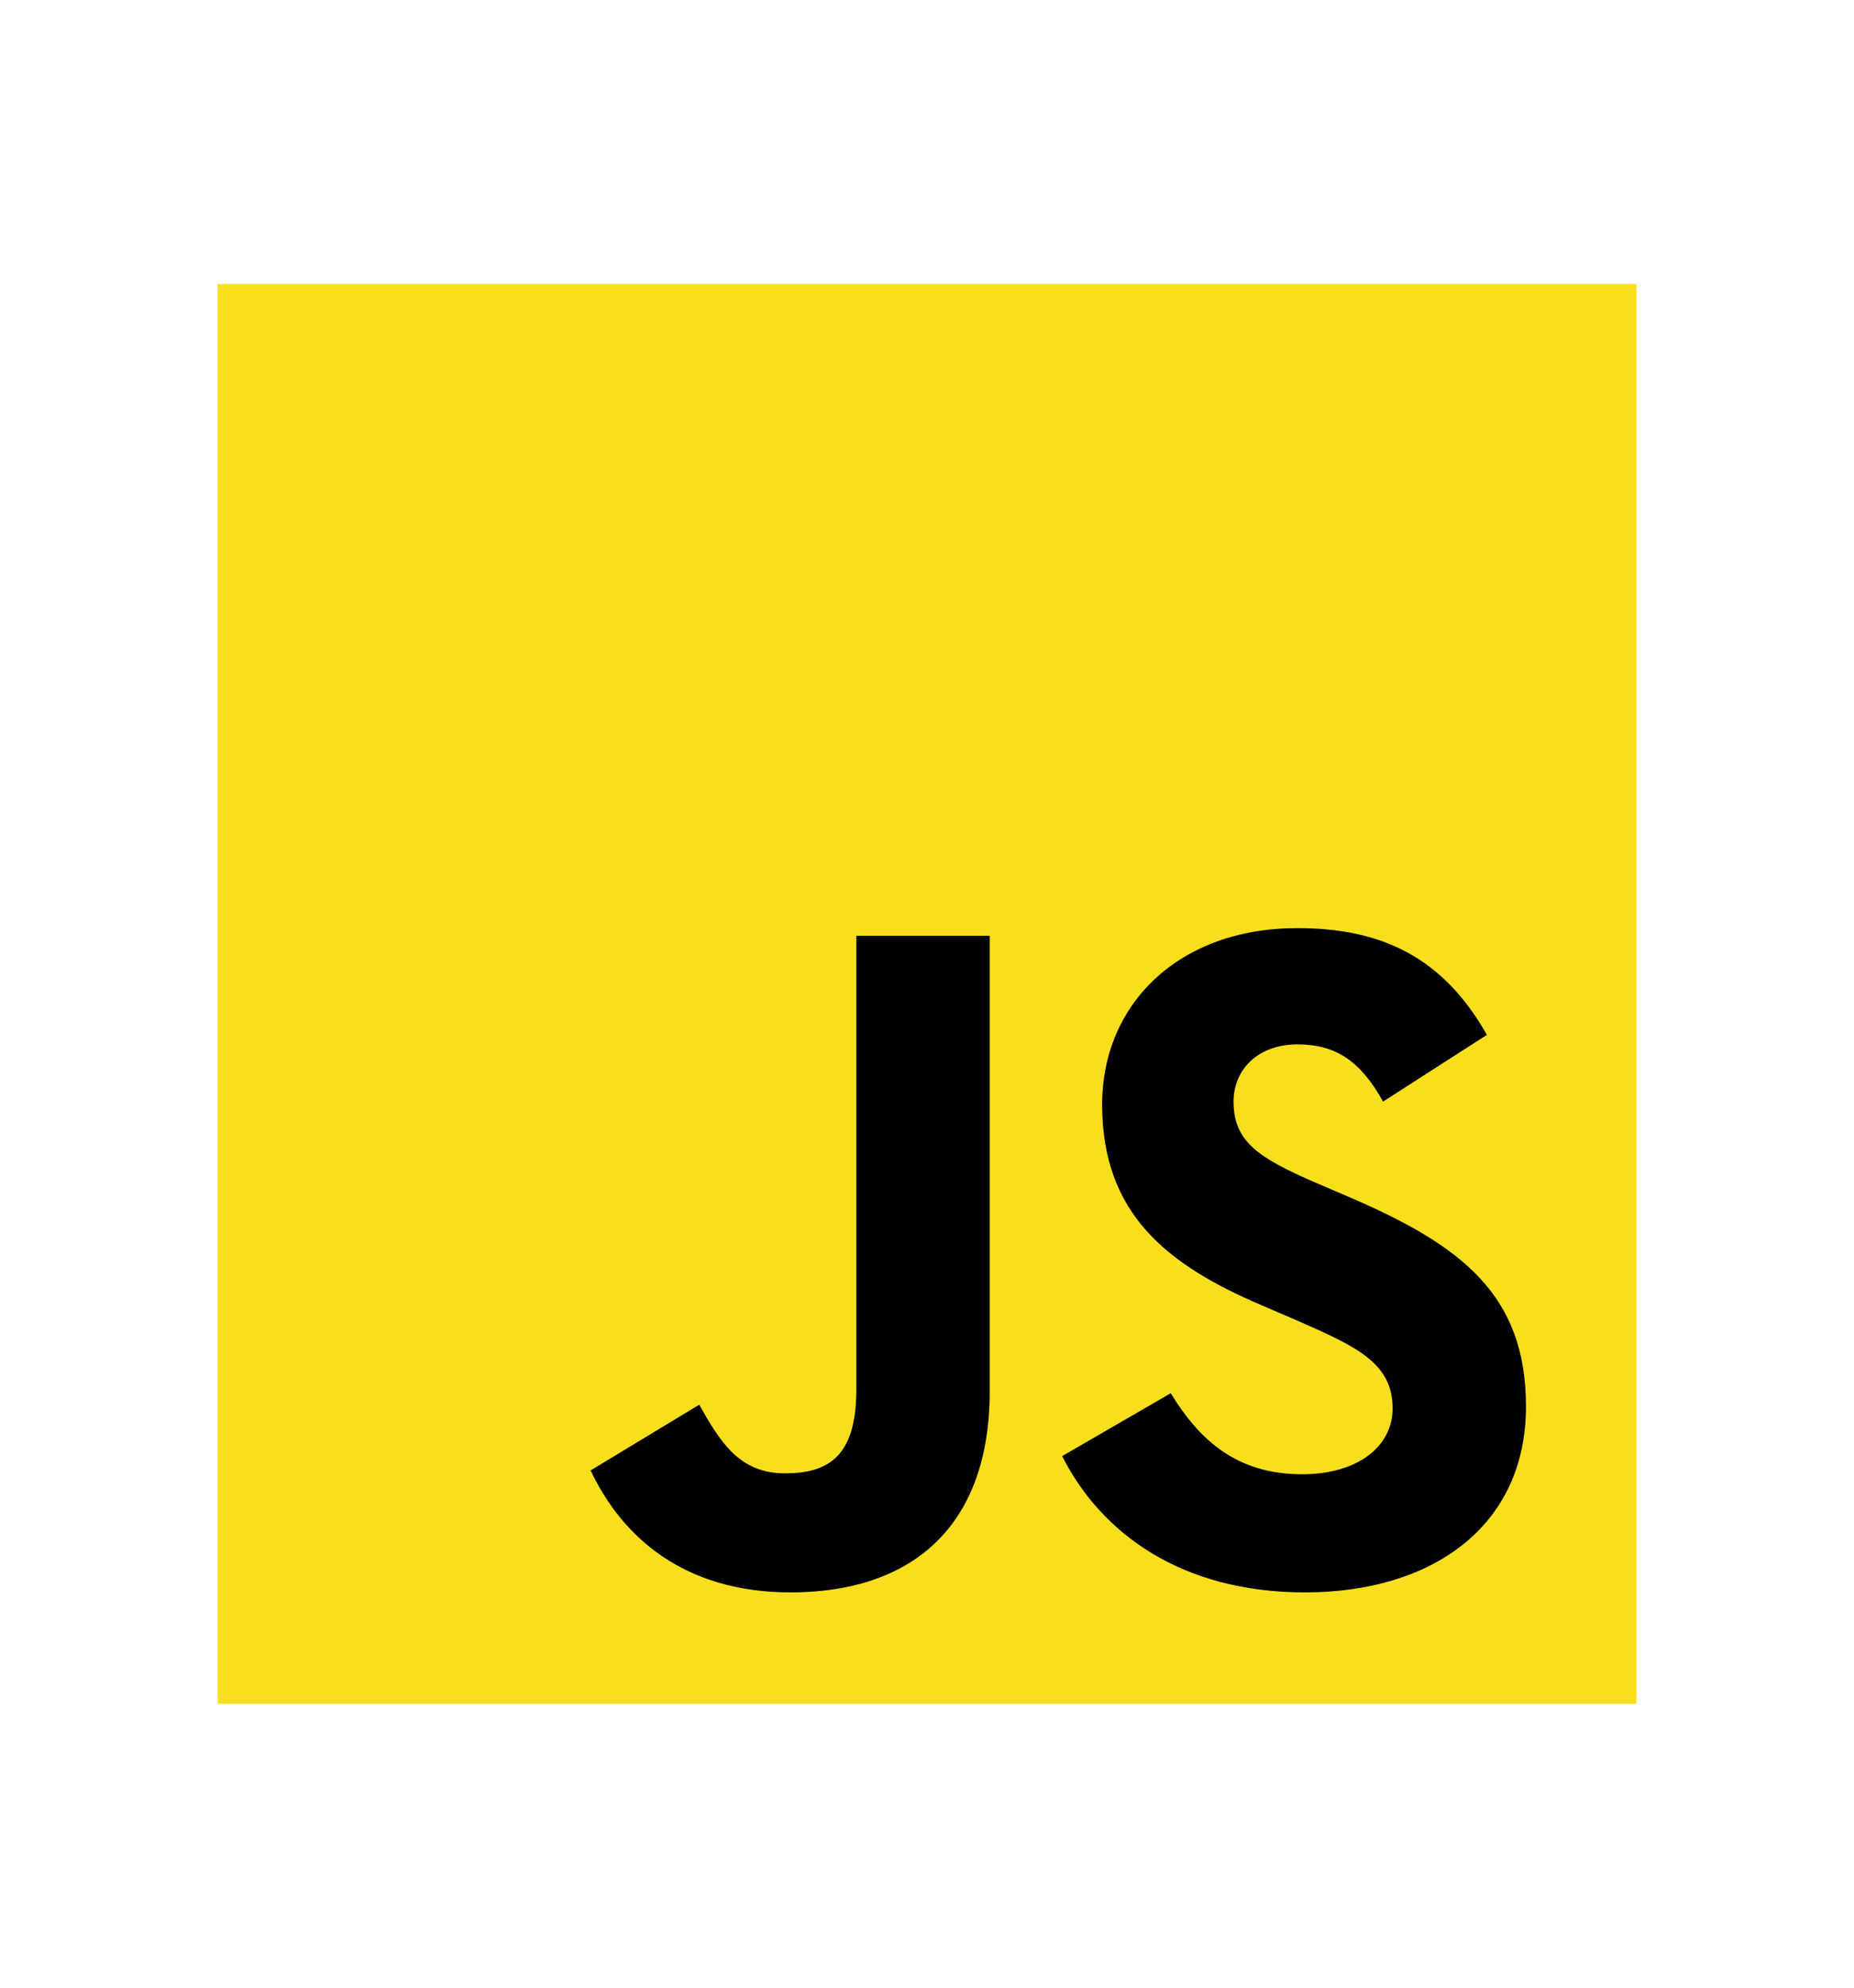
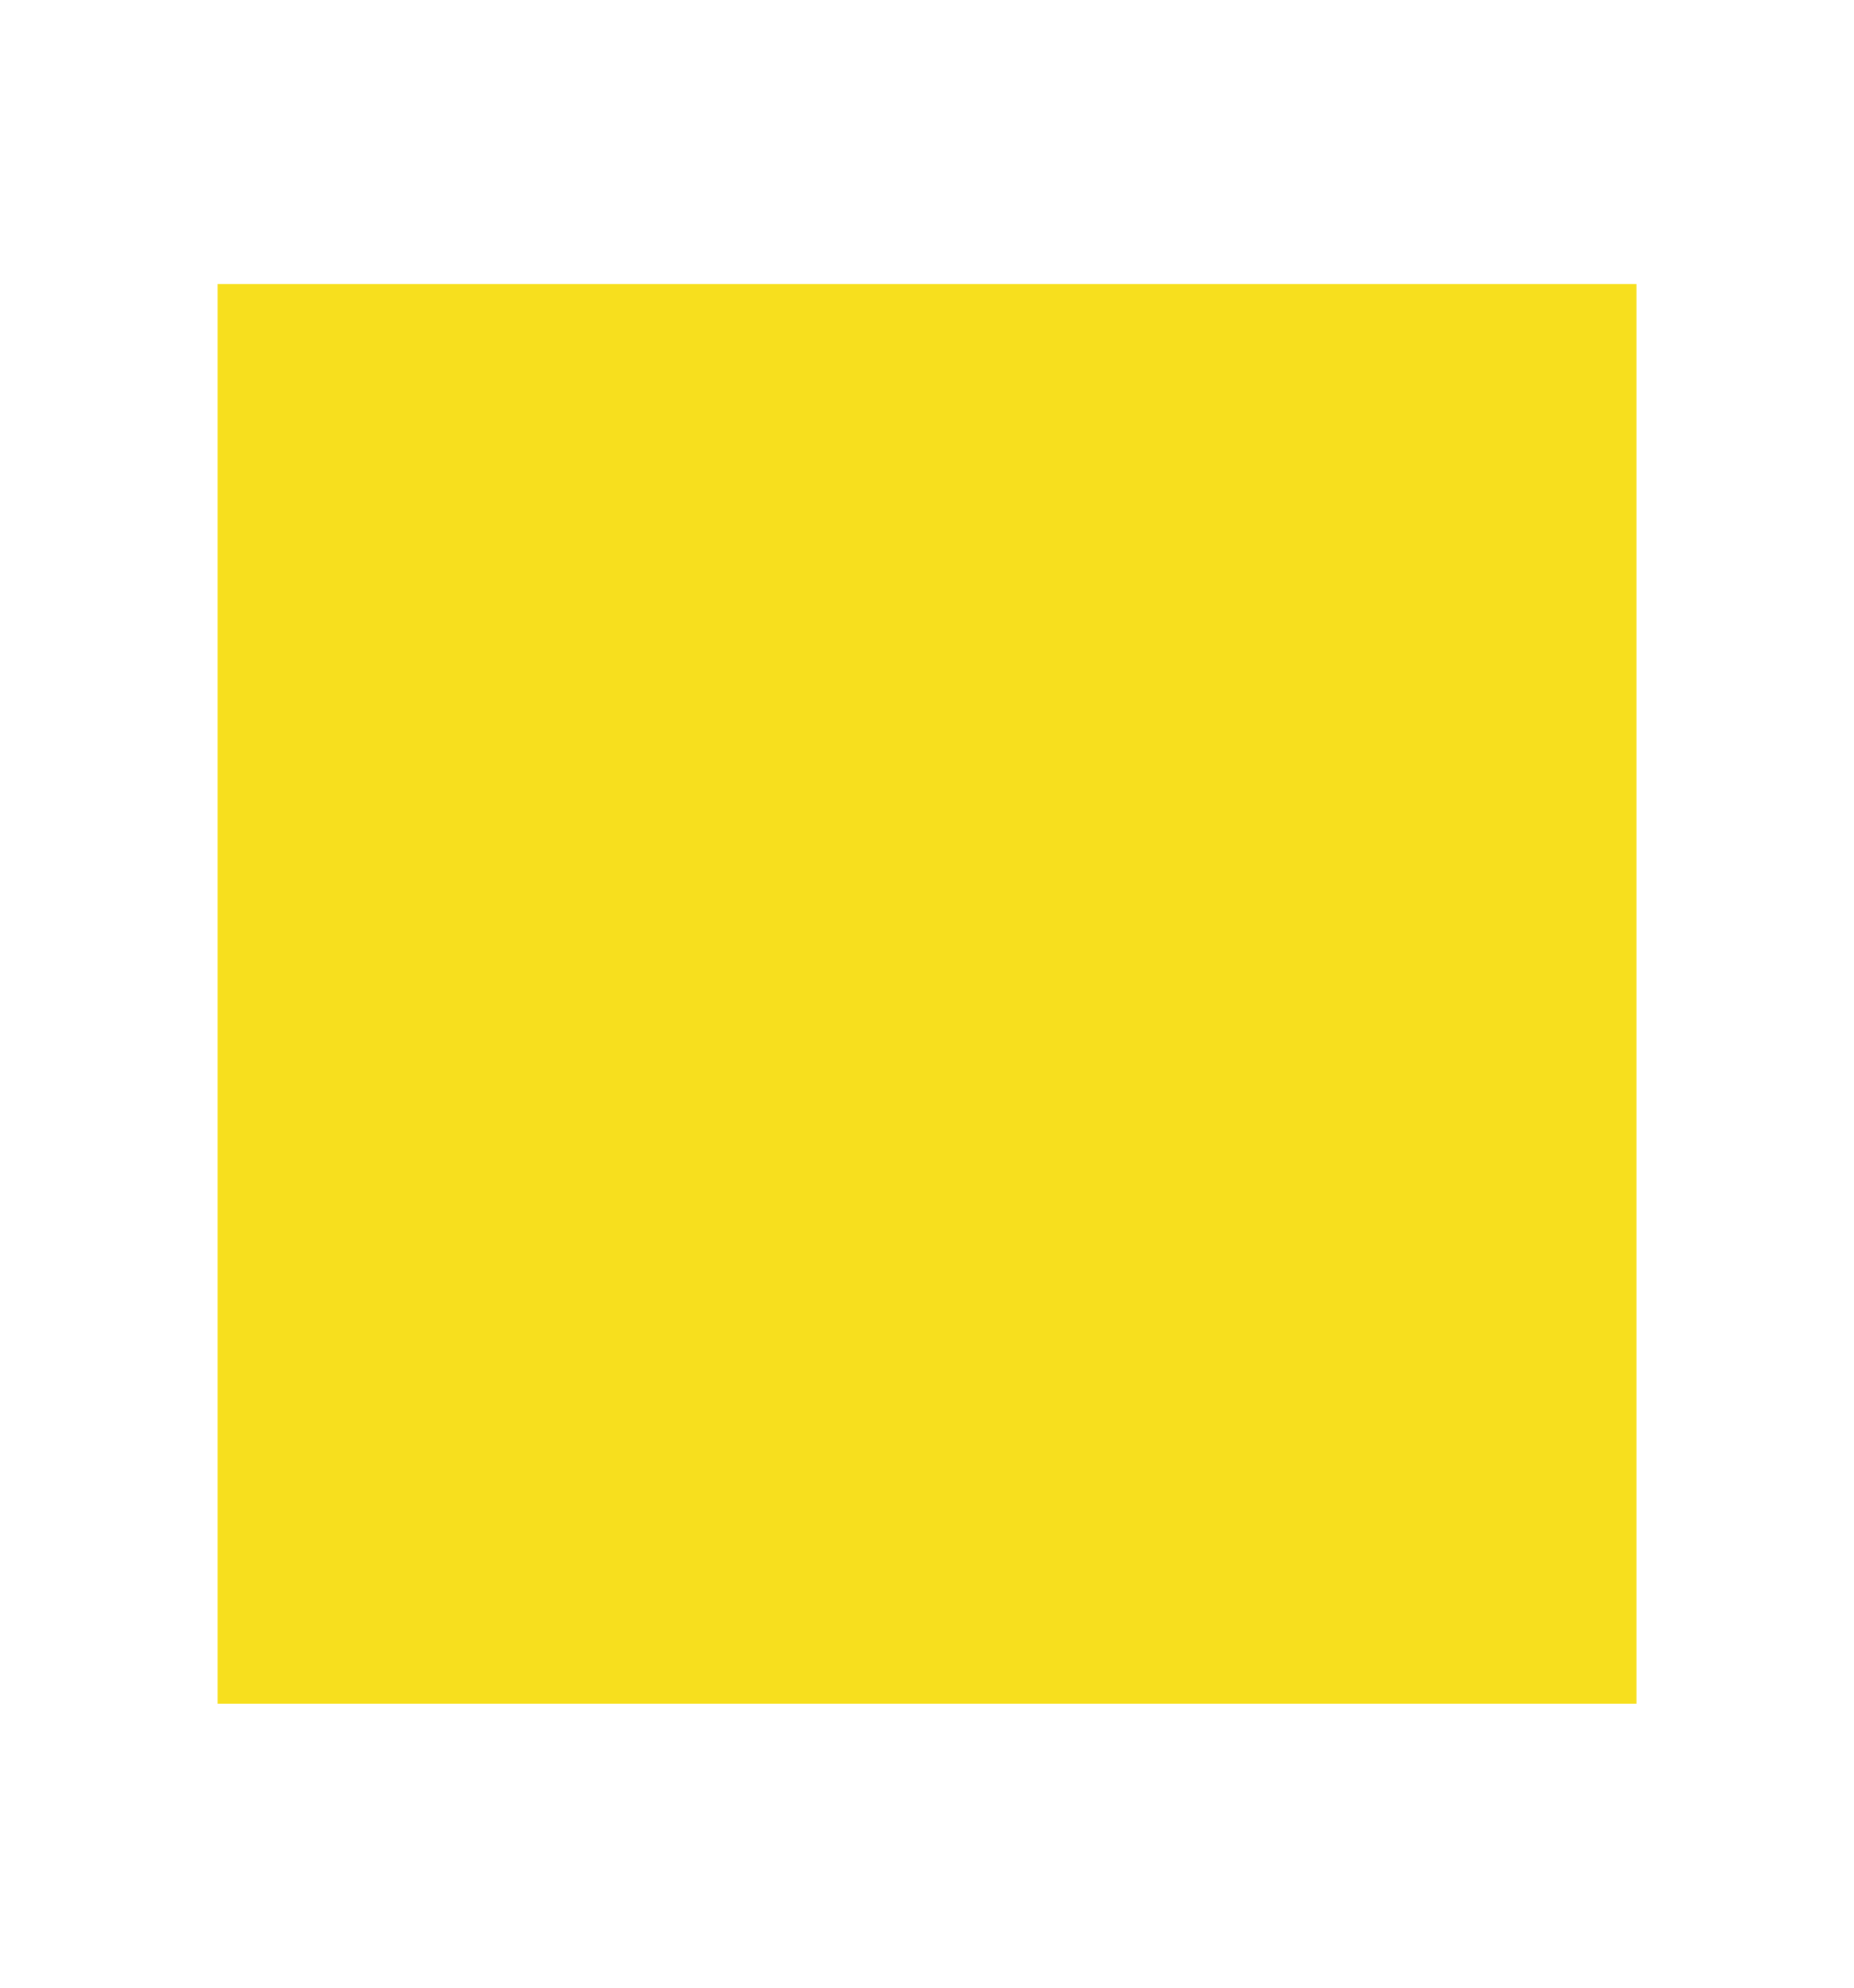
<svg xmlns="http://www.w3.org/2000/svg" version="1.0" id="Layer_1" x="0px" y="0px" viewBox="0 0 280 300" enable-background="new 0 0 280 300" xml:space="preserve">
  <g>
</g>
  <g>
    <path fill="#F7DF1E" d="M32.86,42.86h214.29v214.29H32.86V42.86z" />
-     <path d="M89.2,221.93l16.4-9.92c3.16,5.61,6.04,10.36,12.94,10.36c6.62,0,10.79-2.59,10.79-12.66v-68.47h20.14v68.75   c0,20.86-12.23,30.35-30.06,30.35C103.3,240.34,93.95,232,89.2,221.93" />
-     <path d="M160.41,219.77l16.4-9.49c4.32,7.05,9.93,12.23,19.85,12.23c8.34,0,13.66-4.17,13.66-9.93c0-6.9-5.47-9.35-14.67-13.38   l-5.03-2.16c-14.53-6.18-24.17-13.95-24.17-30.35c0-15.1,11.51-26.61,29.49-26.61c12.8,0,22.01,4.46,28.62,16.11l-15.68,10.07   c-3.45-6.18-7.19-8.63-12.94-8.63c-5.9,0-9.64,3.74-9.64,8.63c0,6.04,3.74,8.49,12.37,12.23l5.03,2.16   c17.12,7.34,26.76,14.82,26.76,31.64c0,18.13-14.24,28.05-33.37,28.05C178.39,240.34,166.31,231.42,160.41,219.77" />
  </g>
</svg>